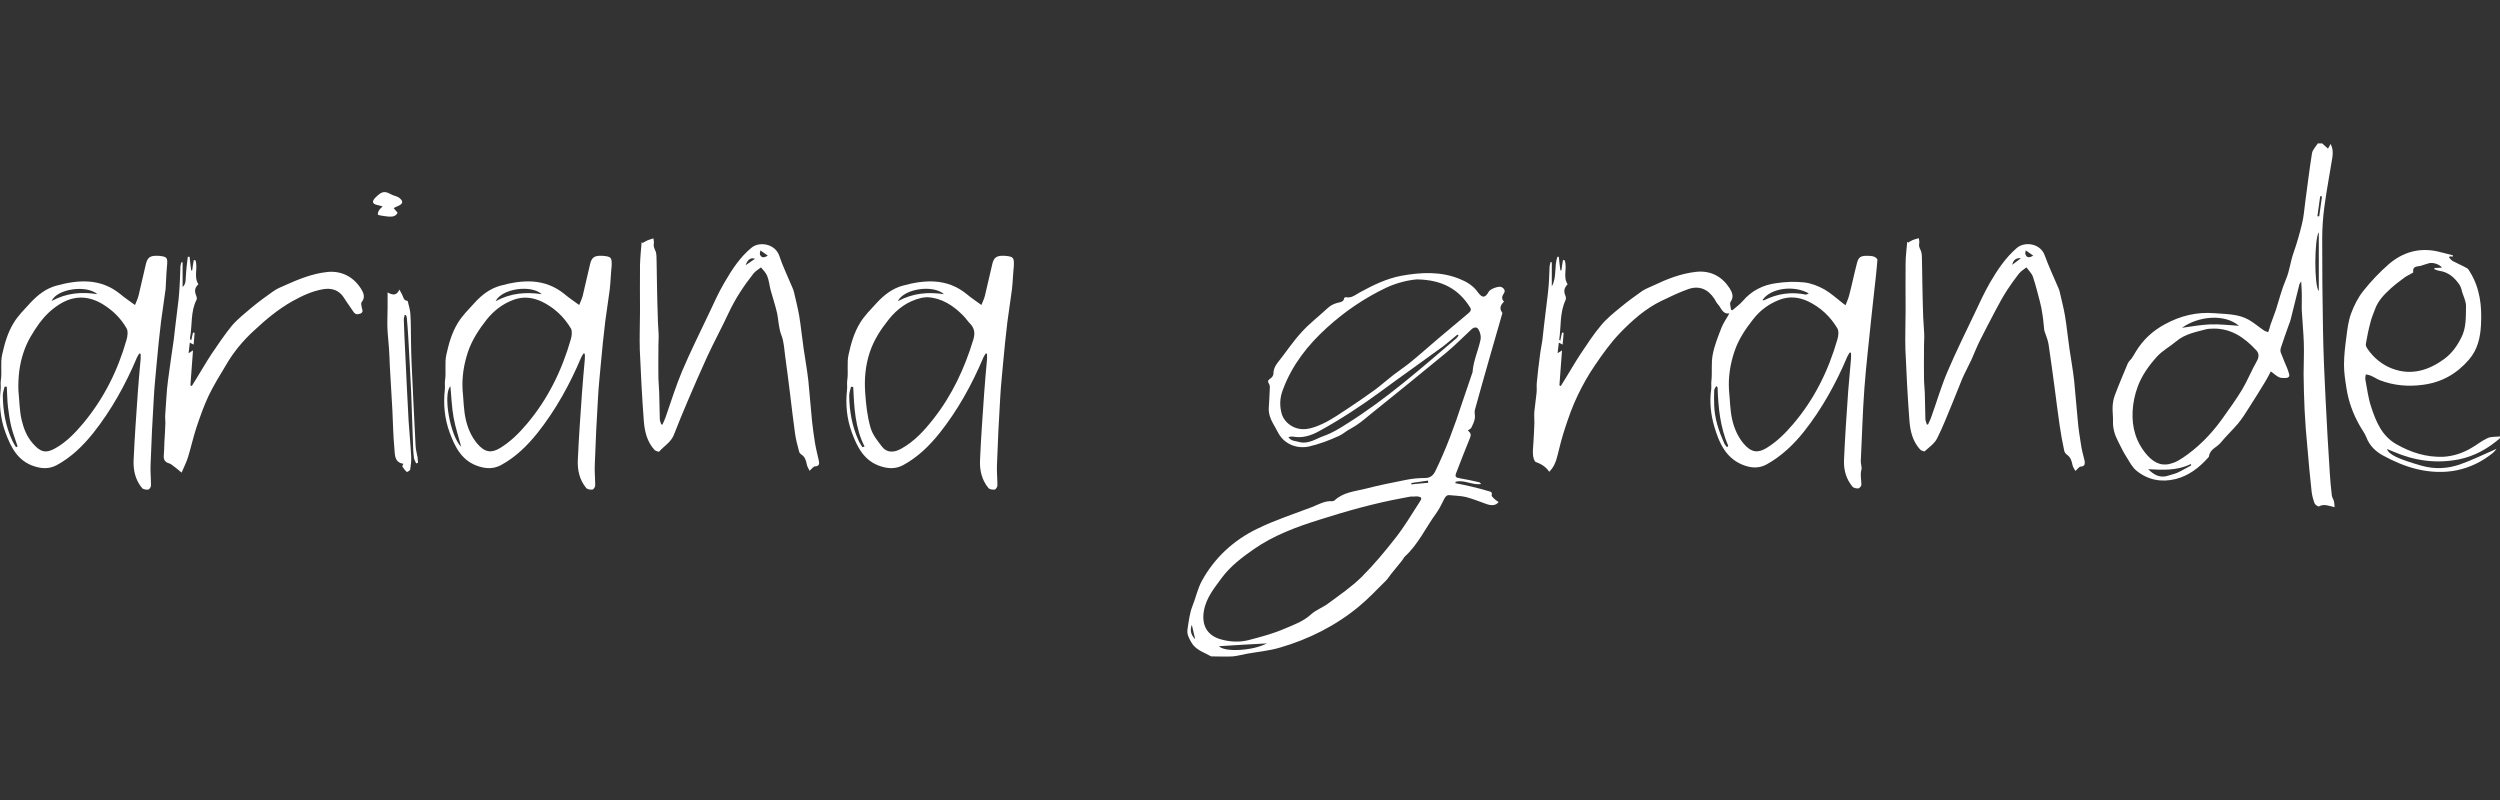
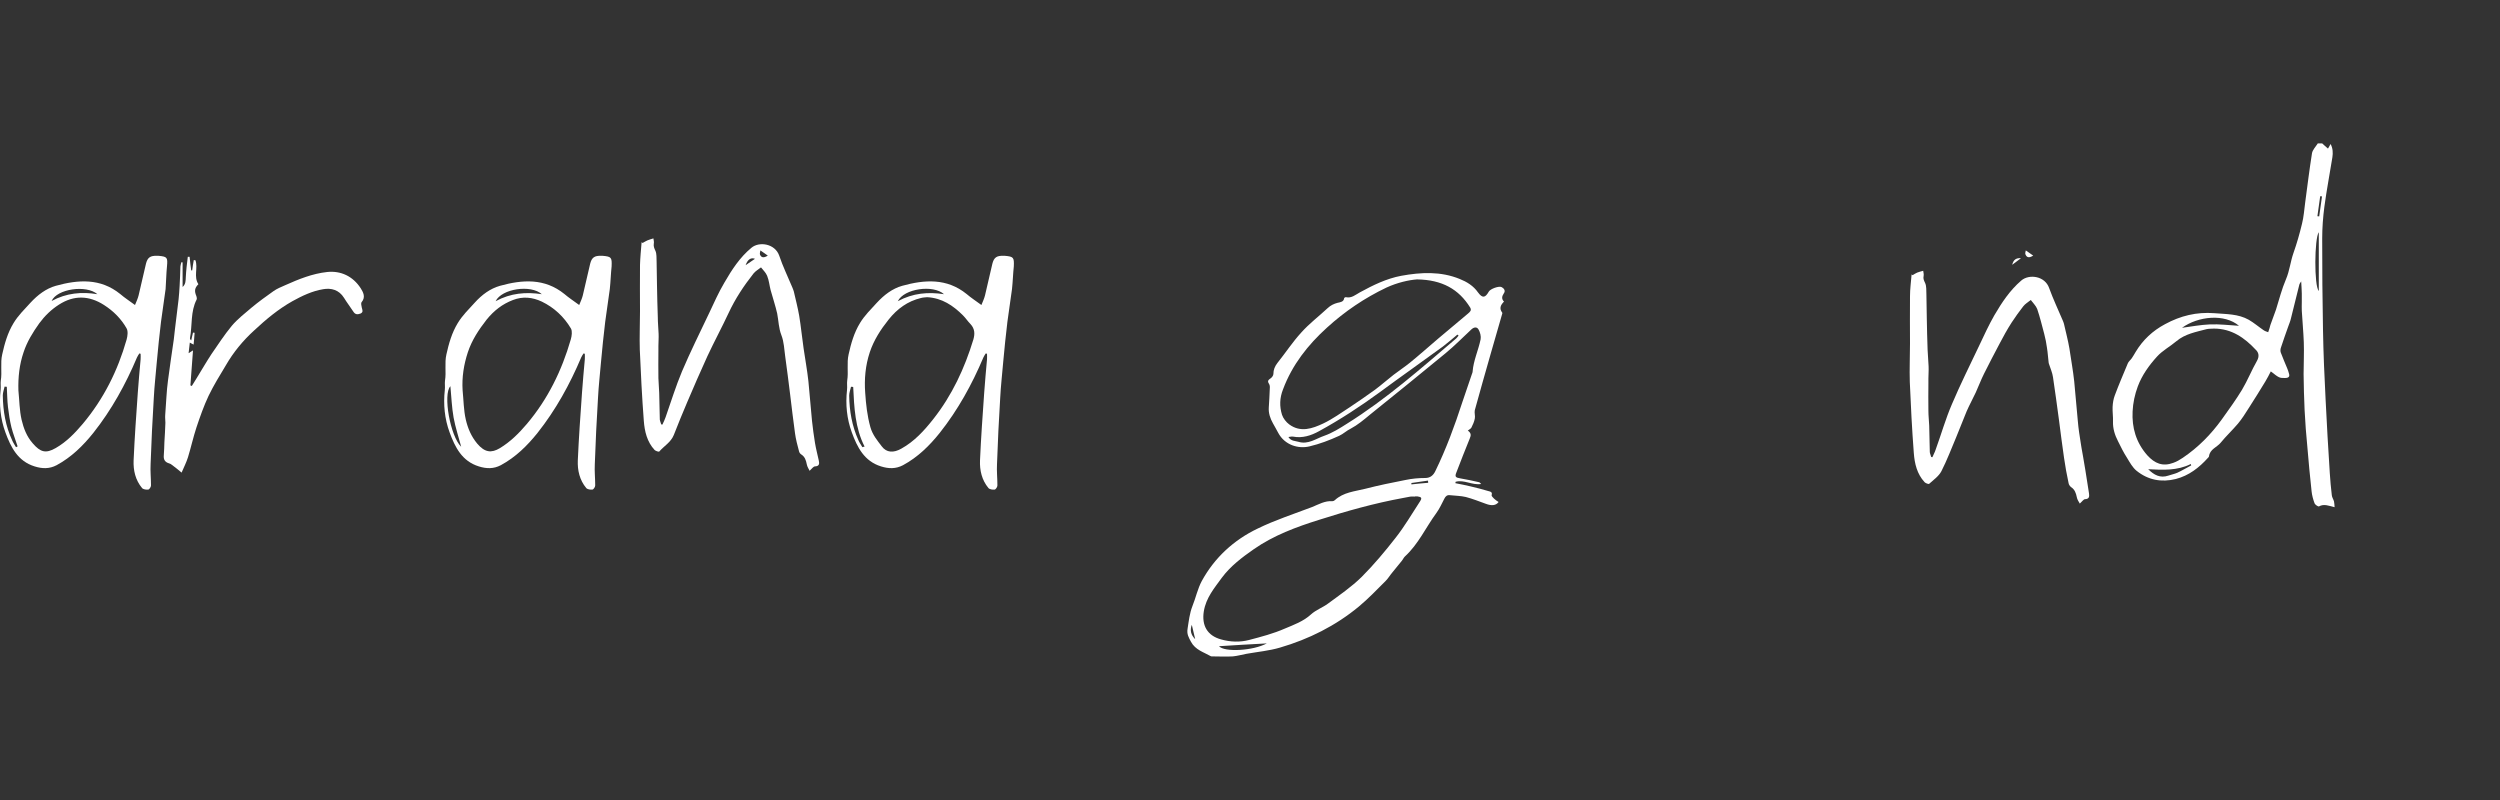
<svg xmlns="http://www.w3.org/2000/svg" version="1.1" id="Layer_2" x="0px" y="0px" viewBox="0 0 125 40" style="enable-background:new 0 0 125 40;" xml:space="preserve">
  <rect x="0" y="0" width="125" height="40" fill="#333333" stroke="none" />
  <style type="text/css">
	.st0{fill:#FFFFFF;}
	.st1{fill:none;}
</style>
  <g>
    <g>
      <path class="st0" d="M116.59,24.76c-0.04-0.37-0.08-0.73-0.1-1.1c-0.08-1.23-0.15-2.45-0.21-3.68c-0.06-1.15-0.11-2.31-0.13-3.47    c-0.03-1.53-0.04-3.06-0.04-4.58c0-0.53,0.04-1.07,0.11-1.6c0.11-0.83,0.27-1.64,0.4-2.47c0.03-0.21,0.03-0.43-0.09-0.66    c-0.06,0.11-0.1,0.18-0.13,0.23c-0.11-0.09-0.2-0.18-0.29-0.26c-0.07,0-0.15,0-0.22,0c-0.1,0.16-0.26,0.32-0.29,0.49    c-0.13,0.82-0.23,1.64-0.34,2.46c-0.05,0.36-0.07,0.72-0.16,1.07c-0.12,0.5-0.26,0.99-0.43,1.47c-0.15,0.43-0.19,0.88-0.37,1.3    c-0.21,0.49-0.34,1.01-0.5,1.52c-0.09,0.26-0.19,0.51-0.28,0.77c-0.02,0.05-0.02,0.1-0.04,0.15c-0.02,0.07-0.05,0.14-0.07,0.21    c-0.08-0.03-0.16-0.05-0.23-0.1c-0.25-0.17-0.48-0.37-0.74-0.52c-0.53-0.3-1.13-0.28-1.72-0.33c-0.89-0.07-1.7,0.13-2.47,0.55    c-0.62,0.33-1.11,0.79-1.47,1.39c-0.06,0.1-0.12,0.21-0.19,0.31c-0.06,0.09-0.16,0.16-0.2,0.26c-0.22,0.53-0.45,1.06-0.65,1.6    c-0.07,0.18-0.1,0.38-0.11,0.58c-0.01,0.24,0.03,0.49,0.02,0.73c-0.01,0.35,0.09,0.67,0.25,0.98c0.14,0.28,0.28,0.57,0.45,0.83    c0.14,0.23,0.28,0.49,0.48,0.65c0.57,0.46,1.24,0.59,1.96,0.41c0.66-0.17,1.17-0.57,1.61-1.06c0.02-0.02,0.05-0.05,0.05-0.07    c0.04-0.36,0.39-0.45,0.58-0.68c0.27-0.33,0.59-0.63,0.87-0.96c0.2-0.24,0.37-0.51,0.54-0.78c0.28-0.44,0.56-0.88,0.83-1.33    c0.1-0.16,0.18-0.33,0.27-0.5c0.42,0.33,0.43,0.33,0.7,0.33c0.19,0,0.27-0.06,0.2-0.25c-0.02-0.07-0.04-0.14-0.07-0.21    c-0.11-0.27-0.23-0.54-0.33-0.81c-0.03-0.08-0.02-0.18,0.01-0.26c0.11-0.35,0.24-0.69,0.36-1.04c0.05-0.14,0.11-0.28,0.14-0.42    c0.14-0.56,0.28-1.12,0.42-1.69c0.01-0.04,0.04-0.07,0.09-0.15c0.01,0.24,0.03,0.42,0.03,0.61c0.01,0.29-0.01,0.57,0,0.86    c0.03,0.52,0.08,1.05,0.1,1.57c0.02,0.53-0.01,1.07-0.01,1.6c0.01,0.6,0.02,1.19,0.05,1.79c0.03,0.63,0.08,1.25,0.14,1.87    c0.06,0.73,0.13,1.47,0.21,2.2c0.02,0.2,0.08,0.41,0.15,0.6c0.03,0.07,0.18,0.17,0.22,0.15c0.25-0.14,0.49-0.03,0.78,0.04    c-0.01-0.11-0.01-0.2-0.03-0.29C116.67,24.96,116.6,24.87,116.59,24.76z M111.95,16.29c-0.5-0.03-0.98-0.09-1.46-0.07    c-0.47,0.02-0.94,0.11-1.39,0.17C109.92,15.8,111.23,15.68,111.95,16.29z M108.86,23.64c-0.14,0.06-0.3,0.09-0.44,0.14    c-0.41,0.14-0.72-0.03-1.01-0.32c0.73,0.04,1.45,0.08,2.13-0.26c0.01,0.02,0.01,0.05,0.02,0.07    C109.33,23.39,109.1,23.53,108.86,23.64z M112.85,18.04c-0.27,0.47-0.47,0.98-0.75,1.45c-0.31,0.51-0.66,0.99-1.01,1.48    c-0.54,0.75-1.18,1.4-1.95,1.92c-0.15,0.1-0.3,0.19-0.47,0.25c-0.53,0.2-0.93,0.04-1.31-0.38c-0.56-0.64-0.77-1.38-0.73-2.19    c0.02-0.42,0.11-0.85,0.26-1.25c0.21-0.56,0.56-1.05,0.96-1.49c0.27-0.3,0.65-0.5,0.97-0.77c0.44-0.37,0.98-0.46,1.5-0.6    c0.12-0.03,0.25-0.02,0.38-0.03c0.88,0,1.53,0.46,2.09,1.06C112.93,17.62,112.98,17.81,112.85,18.04z M115.94,14.55    c-0.24-0.24-0.22-2.65,0-2.94C115.94,12.59,115.94,13.55,115.94,14.55z M115.96,10.82c-0.03,0-0.06-0.01-0.09-0.01    c0.05-0.33,0.09-0.67,0.14-1c0.03,0,0.06,0.01,0.09,0.01C116.05,10.16,116.01,10.49,115.96,10.82z" />
-       <path class="st0" d="M122.94,22.97c0.79-0.16,1.46-0.54,2.06-1.06c0-0.03,0-0.06,0-0.09c-0.21,0.03-0.45,0-0.63,0.09    c-0.27,0.12-0.51,0.32-0.77,0.47c-0.44,0.27-0.93,0.43-1.44,0.46c-0.85,0.03-1.63-0.22-2.36-0.64c-0.71-0.41-1-1.12-1.24-1.85    c-0.15-0.44-0.2-0.9-0.29-1.36c-0.02-0.08,0.01-0.18,0.02-0.27c0.09,0.02,0.18,0.03,0.26,0.07c0.15,0.06,0.29,0.16,0.44,0.22    c0.7,0.27,1.42,0.33,2.16,0.23c0.93-0.12,1.69-0.55,2.3-1.26c0.43-0.5,0.57-1.1,0.6-1.75c0.05-0.93-0.05-1.82-0.55-2.63    c-0.04-0.07-0.08-0.15-0.15-0.19c-0.23-0.13-0.47-0.23-0.7-0.35c-0.08-0.04-0.13-0.12-0.2-0.19c0.01-0.02,0.03-0.04,0.04-0.05    c0.05,0,0.1,0.01,0.15,0.01c0-0.02,0.01-0.04,0.01-0.06c-0.26-0.07-0.52-0.14-0.78-0.2c-0.91-0.2-1.73,0.04-2.42,0.63    c-0.46,0.4-0.89,0.85-1.27,1.33c-0.27,0.33-0.47,0.73-0.62,1.13c-0.14,0.37-0.19,0.78-0.24,1.18c-0.06,0.46-0.12,0.93-0.12,1.4    c0,0.38,0.06,0.77,0.12,1.15c0.1,0.67,0.33,1.3,0.66,1.88c0.11,0.2,0.26,0.39,0.34,0.6c0.16,0.42,0.48,0.72,0.84,0.91    c0.53,0.29,1.11,0.54,1.7,0.68c1.37,0.32,2.66,0.09,3.78-0.81c0.06-0.05,0.11-0.11,0.19-0.21c-0.65,0.28-1.23,0.57-1.83,0.78    c-0.63,0.22-1.28,0.25-1.94,0.06c-1.15-0.33-1.62-0.55-1.71-0.83c0.12,0.05,0.23,0.09,0.34,0.14    C120.73,23.04,121.81,23.19,122.94,22.97z M118.53,16.09c0.05-0.21,0.14-0.4,0.21-0.6c0.15-0.44,0.46-0.76,0.79-1.06    c0.22-0.2,0.46-0.38,0.69-0.55c0.11-0.08,0.24-0.14,0.36-0.21c0.03-0.02,0.09-0.04,0.08-0.06c-0.04-0.36,0.27-0.26,0.44-0.34    c0.1-0.04,0.21-0.06,0.32-0.1c0.2-0.07,0.54,0.03,0.68,0.21c-0.13,0.01-0.26,0.02-0.38,0.02c0,0.02,0,0.04,0,0.06    c0.08,0.03,0.16,0.07,0.24,0.08c0.45,0.06,0.76,0.33,1.01,0.69c0.08,0.12,0.11,0.27,0.15,0.41c0.07,0.22,0.19,0.45,0.18,0.68    c-0.01,0.53,0.02,1.07-0.24,1.57c-0.21,0.42-0.48,0.79-0.85,1.06c-0.78,0.57-1.65,0.84-2.6,0.48c-0.5-0.19-0.92-0.53-1.23-0.98    c-0.05-0.07-0.1-0.17-0.09-0.24C118.35,16.84,118.43,16.46,118.53,16.09z" />
      <path class="st0" d="M75.19,14.67c0.1-0.13,0.01-0.25-0.1-0.31c-0.13-0.08-0.57,0.08-0.65,0.22c-0.18,0.32-0.32,0.34-0.54,0.04    c-0.23-0.33-0.56-0.53-0.91-0.67c-0.95-0.39-1.94-0.34-2.93-0.16c-0.74,0.14-1.41,0.47-2.07,0.83c-0.22,0.12-0.41,0.3-0.69,0.24    c-0.03-0.01-0.09,0.03-0.09,0.04c-0.02,0.2-0.2,0.21-0.33,0.24c-0.19,0.05-0.35,0.13-0.49,0.26c-0.44,0.41-0.93,0.78-1.33,1.23    c-0.43,0.47-0.79,1.02-1.19,1.52c-0.13,0.17-0.2,0.34-0.2,0.55c0,0.07-0.07,0.17-0.13,0.21c-0.11,0.08-0.19,0.13-0.09,0.28    c0.04,0.06,0.05,0.15,0.04,0.23c-0.01,0.32-0.03,0.64-0.05,0.95c-0.02,0.29,0.07,0.55,0.21,0.8c0.09,0.15,0.17,0.31,0.26,0.47    c0.33,0.62,1.01,0.81,1.56,0.68c0.51-0.12,1.01-0.31,1.49-0.53c0.2-0.09,0.37-0.26,0.58-0.36c0.34-0.18,0.65-0.44,0.95-0.69    c1.27-1.02,2.54-2.05,3.79-3.08c0.45-0.37,0.86-0.79,1.29-1.19c0.13-0.12,0.28-0.14,0.36,0.01c0.08,0.14,0.13,0.34,0.1,0.49    c-0.11,0.54-0.36,1.06-0.4,1.62c0,0.04-0.02,0.07-0.03,0.1c-0.16,0.48-0.33,0.96-0.49,1.44c-0.38,1.17-0.8,2.31-1.34,3.42    c-0.1,0.21-0.25,0.35-0.51,0.35c-0.33,0-0.66,0.03-0.99,0.1c-0.67,0.13-1.35,0.27-2.01,0.44c-0.52,0.13-1.09,0.17-1.52,0.57    c-0.03,0.03-0.08,0.05-0.12,0.05c-0.37-0.03-0.69,0.16-1.01,0.29c-0.92,0.35-1.85,0.65-2.73,1.08c-1.19,0.57-2.15,1.45-2.79,2.62    c-0.21,0.39-0.3,0.84-0.47,1.26c-0.14,0.36-0.18,0.74-0.24,1.12c-0.05,0.28,0.06,0.45,0.17,0.66c0.22,0.41,0.64,0.52,0.99,0.72    c0.02,0.01,0.04,0.01,0.07,0.01c0.34,0,0.69,0.02,1.03,0c0.23-0.02,0.46-0.09,0.69-0.13c0.56-0.1,1.13-0.15,1.67-0.31    c1.44-0.42,2.78-1.09,3.94-2.05c0.47-0.39,0.9-0.84,1.34-1.28c0.13-0.13,0.22-0.29,0.34-0.43c0.16-0.2,0.32-0.4,0.48-0.59    c0.05-0.06,0.08-0.14,0.14-0.2c0.68-0.62,1.05-1.46,1.58-2.18c0.16-0.22,0.27-0.47,0.4-0.72c0.06-0.12,0.14-0.19,0.28-0.17    c0.26,0.03,0.54,0.03,0.79,0.09c0.34,0.09,0.67,0.22,1,0.34c0.29,0.11,0.51,0.09,0.64-0.09c-0.08-0.05-0.16-0.1-0.23-0.17    c-0.05-0.05-0.13-0.13-0.12-0.17c0.05-0.15-0.05-0.18-0.14-0.2c-0.3-0.09-0.61-0.17-0.91-0.24c-0.25-0.06-0.5-0.11-0.76-0.16    c0-0.02,0.01-0.05,0.01-0.07c0.42-0.12,0.82,0.18,1.28,0.11c-0.06-0.05-0.08-0.09-0.11-0.09c-0.31-0.07-0.62-0.14-0.93-0.19    c-0.24-0.04-0.29-0.08-0.2-0.3c0.22-0.57,0.44-1.14,0.67-1.7c0.07-0.16,0.07-0.27-0.1-0.39c0.07-0.06,0.15-0.09,0.18-0.15    c0.07-0.14,0.14-0.29,0.17-0.45c0.03-0.13-0.03-0.29,0-0.42c0.25-0.92,0.52-1.85,0.78-2.77c0.2-0.68,0.39-1.37,0.59-2.05    c0.01-0.02,0.01-0.05,0-0.06c-0.16-0.21-0.08-0.38,0.09-0.55C75.07,14.95,75.09,14.82,75.19,14.67z M72.8,16.93    c-1.76,1.5-3.49,3.03-5.46,4.26c-0.36,0.23-0.73,0.46-1.13,0.6c-0.41,0.14-0.8,0.45-1.29,0.3c-0.17-0.05-0.37-0.03-0.5-0.24    c0.09-0.01,0.16-0.03,0.23-0.02c0.47,0.09,0.9-0.05,1.3-0.27c1.06-0.58,2.07-1.24,3.04-1.95c1.04-0.77,2.1-1.51,3.15-2.28    c0.25-0.19,0.49-0.4,0.73-0.6c0.02,0.02,0.04,0.03,0.06,0.05C72.88,16.83,72.85,16.89,72.8,16.93z M73.41,15.67    c-0.5,0.42-1,0.84-1.5,1.26c-0.47,0.4-0.94,0.82-1.42,1.21c-0.26,0.21-0.55,0.4-0.81,0.6c-0.31,0.24-0.6,0.5-0.92,0.74    c-0.41,0.3-0.84,0.59-1.27,0.88c-0.43,0.28-0.86,0.59-1.32,0.81c-0.55,0.26-1.14,0.47-1.71,0.05c-0.15-0.11-0.3-0.3-0.36-0.48    c-0.13-0.42-0.12-0.84,0.05-1.27c0.46-1.23,1.24-2.22,2.2-3.09c0.89-0.81,1.88-1.48,2.97-2c0.54-0.25,1.12-0.38,1.53-0.41    c1.26,0.02,2.09,0.49,2.66,1.41C73.59,15.52,73.5,15.59,73.41,15.67z M59.59,31.24c0.06,0.24,0.11,0.46,0.17,0.72    C59.54,31.74,59.49,31.51,59.59,31.24z M60.95,32.31c0.79-0.05,1.61-0.1,2.39-0.14C62.66,32.54,61.22,32.62,60.95,32.31z     M71,25.07c-0.4,0.61-0.77,1.25-1.22,1.82c-0.53,0.68-1.09,1.35-1.7,1.96c-0.51,0.5-1.11,0.91-1.68,1.33    c-0.27,0.2-0.61,0.32-0.85,0.54c-0.38,0.35-0.86,0.52-1.31,0.71c-0.57,0.25-1.18,0.41-1.79,0.57c-0.46,0.12-0.94,0.1-1.4-0.03    c-0.69-0.19-0.97-0.7-0.86-1.4c0.11-0.68,0.53-1.17,0.9-1.68c0.43-0.58,1.01-1.02,1.6-1.43c0.99-0.69,2.12-1.11,3.27-1.47    c1.38-0.44,2.77-0.83,4.19-1.09c0.12-0.02,0.25-0.05,0.37-0.07c0.07-0.01,0.15,0,0.22,0c0,0,0,0,0-0.01c0.04,0,0.09,0,0.13,0    C71.08,24.85,71.11,24.9,71,25.07z M70.57,24.22c0-0.02,0-0.04,0-0.07c0.28-0.04,0.55-0.08,0.83-0.12c0,0.04,0.01,0.07,0.01,0.11    C71.13,24.16,70.85,24.19,70.57,24.22z" />
-       <path class="st0" d="M93.72,12.84c-0.12-0.05-0.26-0.05-0.39-0.05c-0.3,0-0.41,0.08-0.48,0.36c-0.14,0.53-0.25,1.08-0.39,1.61    c-0.04,0.17-0.12,0.32-0.18,0.5c-0.07-0.05-0.11-0.07-0.14-0.1c-0.3-0.23-0.59-0.5-0.92-0.69c-0.31-0.17-0.66-0.31-1.01-0.35    c-0.46-0.05-0.95-0.03-1.41,0.04c-0.65,0.09-1.22,0.37-1.66,0.89c-0.15,0.17-0.34,0.31-0.52,0.46c-0.02-0.01-0.05-0.01-0.07-0.02    c-0.01-0.14-0.08-0.32-0.02-0.4c0.19-0.26,0.06-0.5-0.05-0.68c-0.38-0.59-0.95-0.89-1.66-0.82c-0.76,0.08-1.47,0.36-2.16,0.69    c-0.19,0.09-0.39,0.16-0.55,0.27c-0.37,0.26-0.74,0.53-1.09,0.82c-0.34,0.28-0.69,0.56-0.97,0.9c-0.38,0.45-0.7,0.95-1.03,1.44    c-0.25,0.38-0.48,0.78-0.72,1.17c-0.09,0.14-0.17,0.28-0.26,0.42c-0.02-0.01-0.05-0.02-0.07-0.03c0.04-0.56,0.08-1.13,0.13-1.75    c-0.11,0.07-0.15,0.1-0.22,0.14c0.02-0.19,0.04-0.35,0.06-0.53c0.08,0.04,0.13,0.07,0.19,0.1c0.02-0.21,0.04-0.4,0.05-0.59    c-0.03,0-0.05-0.01-0.08-0.01c-0.03,0.13-0.06,0.26-0.09,0.41c-0.03-0.04-0.05-0.05-0.05-0.05c0.1-0.67,0.02-1.36,0.32-1.99    c0.02-0.05,0.02-0.13,0-0.19c-0.11-0.25-0.08-0.4,0.1-0.6c-0.25-0.37,0-0.82-0.15-1.2c-0.03,0-0.05,0-0.08-0.01    c-0.03,0.17-0.06,0.35-0.08,0.52c-0.02,0-0.03,0-0.05,0c-0.03-0.23-0.06-0.45-0.08-0.68c-0.02,0-0.05,0-0.07,0    c-0.17,0.48-0.02,1.02-0.28,1.48c0-0.4,0-0.8,0-1.21c-0.02,0-0.04,0-0.06-0.01c-0.02,0.07-0.04,0.14-0.05,0.22    c-0.02,0.33-0.02,0.66-0.05,0.99c-0.02,0.25-0.05,0.49-0.08,0.73c-0.05,0.42-0.1,0.83-0.15,1.24c-0.03,0.24-0.05,0.48-0.08,0.72    c-0.04,0.28-0.1,0.55-0.13,0.83c-0.06,0.44-0.11,0.87-0.15,1.31c-0.02,0.16,0.01,0.32-0.01,0.48c-0.03,0.32-0.08,0.63-0.11,0.94    c-0.02,0.19,0,0.39,0,0.58c-0.01,0.34-0.03,0.67-0.05,1.01c-0.01,0.2-0.04,0.4-0.02,0.59c0.01,0.13,0.06,0.33,0.14,0.36    c0.27,0.1,0.5,0.23,0.67,0.49c0.22-0.22,0.33-0.47,0.4-0.76c0.12-0.5,0.25-1,0.41-1.48c0.18-0.54,0.37-1.08,0.62-1.59    c0.25-0.52,0.53-1.02,0.86-1.5c0.38-0.56,0.78-1.12,1.25-1.61c0.61-0.63,1.27-1.22,2.08-1.61c0.44-0.21,0.89-0.43,1.35-0.59    c0.54-0.18,0.97,0.01,1.29,0.49c0.06,0.09,0.1,0.2,0.18,0.28c0.17,0.18,0.22,0.5,0.57,0.45c-0.14,0.25-0.29,0.46-0.39,0.7    c-0.17,0.44-0.35,0.88-0.44,1.34c-0.09,0.43-0.02,0.89-0.07,1.34c-0.02,0.14,0.01,0.28-0.01,0.42c-0.09,0.63-0.02,1.25,0.15,1.84    c0.25,0.86,0.61,1.67,1.56,1.98c0.36,0.12,0.73,0.12,1.08-0.08c0.73-0.41,1.32-0.97,1.84-1.62c0.91-1.15,1.61-2.42,2.18-3.77    c0.03-0.07,0.08-0.13,0.12-0.2c0.02,0.01,0.04,0.02,0.06,0.02c0,0.1,0.01,0.2,0,0.3c-0.04,0.54-0.1,1.07-0.14,1.61    c-0.08,1.15-0.16,2.31-0.21,3.46c-0.02,0.49,0.11,0.95,0.43,1.33c0.05,0.06,0.2,0.09,0.29,0.08c0.06-0.01,0.15-0.12,0.15-0.18    c0-0.25-0.07-0.49,0-0.75c0.04-0.13-0.04-0.29-0.03-0.44c0.06-1.21,0.09-2.43,0.18-3.64c0.09-1.19,0.23-2.37,0.35-3.56    c0.04-0.4,0.09-0.79,0.13-1.19c0.06-0.56,0.13-1.11,0.17-1.67C93.89,12.98,93.8,12.87,93.72,12.84z M86.35,22.36    c-0.06-0.08-0.12-0.14-0.15-0.22c-0.26-0.59-0.47-1.21-0.49-1.87c-0.01-0.25-0.01-0.5,0-0.75c0-0.07,0.06-0.13,0.1-0.22    c0.04,0.05,0.07,0.06,0.07,0.08c0.03,1,0.13,1.98,0.53,2.91C86.41,22.31,86.39,22.32,86.35,22.36z M90.44,14.67    c-0.07,0.03-0.11,0.06-0.15,0.06c-0.73-0.15-1.42-0.05-2.08,0.28c-0.02,0.01-0.04,0-0.09,0C88.51,14.41,89.68,14.24,90.44,14.67z     M91.87,16.97c-0.45,1.56-1.15,2.99-2.21,4.23c-0.39,0.46-0.82,0.89-1.35,1.21c-0.42,0.25-0.75,0.22-1.13-0.23    c-0.3-0.36-0.47-0.77-0.57-1.2C86.5,20.5,86.5,20,86.45,19.5c-0.04-0.65,0.06-1.28,0.26-1.89c0.2-0.62,0.55-1.14,0.95-1.65    c0.35-0.45,0.79-0.77,1.31-0.97c0.49-0.19,0.97-0.14,1.44,0.08c0.62,0.3,1.11,0.76,1.46,1.35C91.95,16.56,91.92,16.8,91.87,16.97z    " />
      <path class="st0" d="M30.13,12.79c-0.02,0-0.04,0-0.07,0c-0.33-0.01-0.47,0.08-0.55,0.39c-0.13,0.53-0.24,1.06-0.37,1.59    c-0.04,0.16-0.11,0.31-0.18,0.48c-0.27-0.2-0.52-0.36-0.74-0.55c-0.99-0.8-2.1-0.72-3.22-0.41c-0.49,0.14-0.9,0.44-1.27,0.85    c-0.3,0.33-0.61,0.63-0.84,1.01c-0.3,0.49-0.45,1.03-0.57,1.57c-0.1,0.43,0,0.88-0.07,1.31c-0.02,0.15,0.01,0.31-0.01,0.47    c-0.08,0.72-0.01,1.44,0.24,2.12c0.27,0.74,0.62,1.44,1.46,1.7c0.38,0.12,0.74,0.13,1.1-0.06c0.74-0.4,1.32-0.97,1.84-1.62    c0.91-1.15,1.61-2.42,2.18-3.77c0.03-0.07,0.08-0.14,0.12-0.2c0.02,0.01,0.04,0.01,0.06,0.02c0,0.09,0.01,0.19,0,0.28    c-0.05,0.55-0.1,1.1-0.14,1.66c-0.08,1.13-0.16,2.26-0.21,3.39c-0.02,0.5,0.09,0.98,0.42,1.38c0.06,0.07,0.21,0.09,0.31,0.08    c0.06-0.01,0.14-0.13,0.14-0.21c0-0.36-0.04-0.72-0.02-1.07c0.04-1.1,0.09-2.21,0.16-3.31c0.03-0.6,0.1-1.19,0.15-1.79    c0.06-0.67,0.13-1.34,0.21-2.01c0.07-0.55,0.16-1.09,0.23-1.64c0.04-0.37,0.05-0.75,0.09-1.13C30.6,12.87,30.57,12.83,30.13,12.79    z M27.09,14.71c-0.79-0.12-1.55-0.06-2.31,0.35C25.09,14.43,26.55,14.22,27.09,14.71z M22.52,19.31c0.05,0.54,0.07,1.06,0.16,1.57    c0.09,0.49,0.25,0.97,0.38,1.46C22.51,21.81,22.14,19.71,22.52,19.31z M28.54,16.97c-0.45,1.56-1.15,2.99-2.2,4.23    c-0.39,0.46-0.82,0.89-1.35,1.21c-0.42,0.25-0.75,0.22-1.13-0.23c-0.3-0.36-0.47-0.77-0.57-1.2c-0.11-0.48-0.11-0.98-0.16-1.47    c-0.04-0.65,0.06-1.28,0.26-1.89c0.2-0.61,0.55-1.14,0.95-1.65c0.36-0.44,0.78-0.77,1.31-0.97c0.49-0.19,0.97-0.14,1.44,0.08    c0.62,0.3,1.11,0.76,1.46,1.35C28.62,16.56,28.59,16.8,28.54,16.97z" />
      <path class="st0" d="M8.35,13.31c0.04-0.44,0.01-0.48-0.43-0.52c-0.02,0-0.04,0-0.07,0c-0.33-0.01-0.47,0.08-0.55,0.39    c-0.13,0.53-0.24,1.06-0.37,1.59c-0.04,0.16-0.11,0.31-0.18,0.48c-0.27-0.2-0.52-0.36-0.74-0.55c-0.99-0.8-2.1-0.72-3.22-0.41    c-0.49,0.14-0.9,0.45-1.27,0.85c-0.3,0.33-0.61,0.63-0.84,1.01c-0.3,0.49-0.45,1.03-0.57,1.57c-0.1,0.43,0,0.88-0.07,1.31    c-0.02,0.15,0.01,0.31-0.01,0.47c-0.08,0.72-0.01,1.44,0.24,2.12c0.27,0.74,0.62,1.44,1.46,1.7c0.38,0.12,0.74,0.13,1.1-0.06    c0.74-0.4,1.32-0.97,1.84-1.62c0.91-1.15,1.61-2.42,2.18-3.77c0.03-0.07,0.08-0.14,0.12-0.2c0.02,0.01,0.04,0.01,0.06,0.02    c0,0.09,0.01,0.19,0,0.28c-0.05,0.55-0.1,1.1-0.14,1.66c-0.08,1.13-0.16,2.26-0.21,3.39c-0.02,0.5,0.09,0.98,0.42,1.38    c0.06,0.07,0.21,0.09,0.31,0.08c0.06-0.01,0.14-0.13,0.14-0.21c0-0.36-0.04-0.72-0.02-1.07c0.04-1.1,0.09-2.21,0.16-3.31    c0.03-0.6,0.1-1.19,0.15-1.79c0.06-0.67,0.13-1.34,0.21-2.01c0.07-0.55,0.16-1.09,0.23-1.64C8.31,14.06,8.31,13.69,8.35,13.31z     M4.87,14.71c-0.79-0.13-1.55-0.06-2.29,0.34C2.85,14.44,4.32,14.23,4.87,14.71z M0.8,22.36c-0.06-0.11-0.14-0.22-0.19-0.34    c-0.33-0.71-0.46-1.47-0.47-2.25c0-0.15,0.06-0.29,0.09-0.44c0.04,0,0.07,0.01,0.11,0.01c0.02,0.34,0.02,0.68,0.06,1.02    c0.04,0.34,0.09,0.67,0.17,1c0.08,0.32,0.21,0.64,0.31,0.96C0.86,22.33,0.83,22.35,0.8,22.36z M6.33,16.98    c-0.44,1.55-1.15,2.97-2.19,4.21c-0.39,0.46-0.81,0.9-1.35,1.21c-0.5,0.29-0.77,0.21-1.15-0.23c-0.31-0.35-0.46-0.76-0.56-1.18    c-0.11-0.48-0.11-0.98-0.16-1.47c-0.02-0.65,0.05-1.3,0.26-1.91c0.17-0.52,0.46-0.99,0.78-1.44c0.28-0.38,0.6-0.69,0.99-0.94    c0.75-0.48,1.5-0.46,2.25,0.02c0.47,0.3,0.86,0.69,1.13,1.17C6.41,16.56,6.38,16.8,6.33,16.98z" />
      <path class="st0" d="M50.24,12.79c-0.02,0-0.04,0-0.07,0c-0.33-0.01-0.47,0.08-0.55,0.39c-0.13,0.53-0.24,1.06-0.37,1.59    c-0.04,0.16-0.11,0.31-0.18,0.48c-0.27-0.2-0.52-0.36-0.74-0.55c-0.99-0.8-2.1-0.72-3.22-0.41c-0.49,0.14-0.9,0.45-1.27,0.85    c-0.3,0.33-0.61,0.63-0.84,1.01c-0.3,0.49-0.45,1.03-0.57,1.57c-0.1,0.43,0,0.88-0.07,1.31c-0.02,0.15,0.01,0.31-0.01,0.47    c-0.08,0.72-0.01,1.44,0.24,2.12c0.27,0.74,0.62,1.44,1.46,1.7c0.38,0.12,0.74,0.13,1.1-0.06c0.74-0.4,1.32-0.97,1.84-1.62    c0.91-1.15,1.61-2.42,2.18-3.77c0.03-0.07,0.08-0.14,0.12-0.2c0.02,0.01,0.04,0.01,0.06,0.02c0,0.09,0.01,0.19,0,0.28    c-0.05,0.55-0.1,1.1-0.14,1.66c-0.08,1.13-0.16,2.26-0.21,3.39c-0.02,0.5,0.09,0.98,0.42,1.38c0.06,0.07,0.21,0.09,0.31,0.08    c0.06-0.01,0.14-0.13,0.14-0.21c0-0.36-0.04-0.72-0.02-1.07c0.04-1.1,0.09-2.21,0.16-3.31c0.03-0.6,0.1-1.19,0.15-1.79    c0.06-0.67,0.13-1.34,0.21-2.01c0.07-0.55,0.16-1.09,0.23-1.64c0.04-0.37,0.05-0.75,0.09-1.13    C50.71,12.87,50.68,12.83,50.24,12.79z M47.2,14.71c-0.79-0.12-1.55-0.06-2.31,0.35C45.2,14.43,46.66,14.22,47.2,14.71z     M43.12,22.36c-0.07-0.12-0.15-0.23-0.2-0.35c-0.32-0.71-0.45-1.46-0.46-2.23c0-0.15,0.06-0.3,0.09-0.44c0.04,0,0.07,0,0.11,0.01    c0.05,1.02,0.09,2.04,0.57,2.98C43.2,22.33,43.16,22.35,43.12,22.36z M48.67,16.97c-0.44,1.45-1.07,2.8-2.01,3.99    c-0.45,0.57-0.94,1.11-1.59,1.47c-0.4,0.23-0.75,0.2-0.98-0.11c-0.22-0.29-0.46-0.57-0.57-0.96c-0.16-0.57-0.22-1.14-0.26-1.72    c-0.05-0.68,0.01-1.37,0.23-2.03c0.2-0.6,0.54-1.13,0.94-1.63c0.43-0.54,0.95-0.92,1.62-1.08c0.11-0.03,0.22-0.03,0.31-0.04    c0.74,0.04,1.3,0.42,1.79,0.91c0.14,0.14,0.24,0.3,0.38,0.44C48.74,16.44,48.75,16.69,48.67,16.97z" />
-       <path class="st0" d="M104.04,22.17c-0.06-0.38-0.12-0.75-0.15-1.13c-0.07-0.66-0.11-1.32-0.18-1.98    c-0.06-0.55-0.16-1.09-0.24-1.64c-0.08-0.54-0.13-1.09-0.22-1.63c-0.07-0.41-0.18-0.82-0.27-1.22c-0.01-0.06-0.04-0.11-0.06-0.17    c-0.23-0.54-0.48-1.07-0.68-1.62c-0.21-0.62-1.01-0.72-1.4-0.38c-0.57,0.49-0.97,1.1-1.34,1.73c-0.28,0.49-0.52,1.01-0.76,1.52    c-0.46,0.97-0.94,1.93-1.36,2.92c-0.32,0.74-0.54,1.52-0.82,2.29c-0.04,0.13-0.11,0.24-0.16,0.37c-0.02,0-0.04-0.01-0.06-0.01    c-0.02-0.08-0.06-0.16-0.07-0.24c-0.01-0.44-0.02-0.88-0.03-1.33c-0.01-0.25-0.04-0.49-0.04-0.74c-0.01-0.46,0-0.92,0-1.38    c0-0.08,0-0.16,0-0.23c0-0.2,0.02-0.41,0.01-0.61c-0.01-0.28-0.04-0.56-0.05-0.83c-0.02-0.52-0.03-1.04-0.04-1.56    c-0.01-0.4-0.01-0.81-0.02-1.21c-0.01-0.19,0.01-0.4-0.06-0.56c-0.06-0.13-0.11-0.22-0.08-0.36c0.02-0.08-0.01-0.17-0.02-0.26    c-0.1,0.03-0.21,0.05-0.3,0.09c-0.08,0.03-0.16,0.09-0.23,0.13c-0.02-0.01-0.04-0.03-0.05-0.04c-0.03,0.37-0.08,0.73-0.08,1.1    c-0.01,0.78,0,1.57,0,2.35c0,0.64-0.03,1.29-0.01,1.93c0.05,1.18,0.11,2.36,0.2,3.55c0.04,0.53,0.16,1.05,0.54,1.46    c0.05,0.05,0.2,0.11,0.23,0.08c0.22-0.2,0.48-0.38,0.61-0.63c0.28-0.55,0.5-1.13,0.74-1.7c0.18-0.43,0.34-0.86,0.52-1.29    c0.14-0.32,0.31-0.63,0.46-0.95c0.14-0.31,0.26-0.63,0.41-0.93c0.25-0.5,0.51-1,0.77-1.49c0.19-0.36,0.39-0.73,0.61-1.07    c0.18-0.28,0.38-0.55,0.58-0.81c0.1-0.13,0.25-0.22,0.38-0.32c0.11,0.15,0.26,0.29,0.32,0.45c0.14,0.41,0.24,0.83,0.35,1.24    c0.06,0.23,0.11,0.47,0.14,0.71c0.04,0.24,0.05,0.48,0.08,0.71c0,0.03,0.01,0.06,0.02,0.09c0.07,0.22,0.17,0.44,0.2,0.66    c0.11,0.71,0.2,1.43,0.3,2.15c0.08,0.62,0.16,1.25,0.25,1.87c0.06,0.43,0.14,0.86,0.23,1.28c0.01,0.07,0.07,0.16,0.13,0.2    c0.18,0.12,0.24,0.3,0.28,0.5c0.02,0.12,0.1,0.23,0.15,0.32c0.11-0.1,0.19-0.22,0.26-0.22c0.22-0.01,0.22-0.14,0.2-0.29    C104.16,22.76,104.08,22.47,104.04,22.17z M100.61,13.24c0.06-0.25,0.19-0.35,0.44-0.33C100.87,13.04,100.74,13.14,100.61,13.24z     M101.27,12.71c-0.02-0.05,0.01-0.12,0.02-0.19c0.11,0.08,0.23,0.16,0.37,0.26C101.44,12.92,101.33,12.87,101.27,12.71z" />
+       <path class="st0" d="M104.04,22.17c-0.06-0.38-0.12-0.75-0.15-1.13c-0.07-0.66-0.11-1.32-0.18-1.98    c-0.06-0.55-0.16-1.09-0.24-1.64c-0.07-0.41-0.18-0.82-0.27-1.22c-0.01-0.06-0.04-0.11-0.06-0.17    c-0.23-0.54-0.48-1.07-0.68-1.62c-0.21-0.62-1.01-0.72-1.4-0.38c-0.57,0.49-0.97,1.1-1.34,1.73c-0.28,0.49-0.52,1.01-0.76,1.52    c-0.46,0.97-0.94,1.93-1.36,2.92c-0.32,0.74-0.54,1.52-0.82,2.29c-0.04,0.13-0.11,0.24-0.16,0.37c-0.02,0-0.04-0.01-0.06-0.01    c-0.02-0.08-0.06-0.16-0.07-0.24c-0.01-0.44-0.02-0.88-0.03-1.33c-0.01-0.25-0.04-0.49-0.04-0.74c-0.01-0.46,0-0.92,0-1.38    c0-0.08,0-0.16,0-0.23c0-0.2,0.02-0.41,0.01-0.61c-0.01-0.28-0.04-0.56-0.05-0.83c-0.02-0.52-0.03-1.04-0.04-1.56    c-0.01-0.4-0.01-0.81-0.02-1.21c-0.01-0.19,0.01-0.4-0.06-0.56c-0.06-0.13-0.11-0.22-0.08-0.36c0.02-0.08-0.01-0.17-0.02-0.26    c-0.1,0.03-0.21,0.05-0.3,0.09c-0.08,0.03-0.16,0.09-0.23,0.13c-0.02-0.01-0.04-0.03-0.05-0.04c-0.03,0.37-0.08,0.73-0.08,1.1    c-0.01,0.78,0,1.57,0,2.35c0,0.64-0.03,1.29-0.01,1.93c0.05,1.18,0.11,2.36,0.2,3.55c0.04,0.53,0.16,1.05,0.54,1.46    c0.05,0.05,0.2,0.11,0.23,0.08c0.22-0.2,0.48-0.38,0.61-0.63c0.28-0.55,0.5-1.13,0.74-1.7c0.18-0.43,0.34-0.86,0.52-1.29    c0.14-0.32,0.31-0.63,0.46-0.95c0.14-0.31,0.26-0.63,0.41-0.93c0.25-0.5,0.51-1,0.77-1.49c0.19-0.36,0.39-0.73,0.61-1.07    c0.18-0.28,0.38-0.55,0.58-0.81c0.1-0.13,0.25-0.22,0.38-0.32c0.11,0.15,0.26,0.29,0.32,0.45c0.14,0.41,0.24,0.83,0.35,1.24    c0.06,0.23,0.11,0.47,0.14,0.71c0.04,0.24,0.05,0.48,0.08,0.71c0,0.03,0.01,0.06,0.02,0.09c0.07,0.22,0.17,0.44,0.2,0.66    c0.11,0.71,0.2,1.43,0.3,2.15c0.08,0.62,0.16,1.25,0.25,1.87c0.06,0.43,0.14,0.86,0.23,1.28c0.01,0.07,0.07,0.16,0.13,0.2    c0.18,0.12,0.24,0.3,0.28,0.5c0.02,0.12,0.1,0.23,0.15,0.32c0.11-0.1,0.19-0.22,0.26-0.22c0.22-0.01,0.22-0.14,0.2-0.29    C104.16,22.76,104.08,22.47,104.04,22.17z M100.61,13.24c0.06-0.25,0.19-0.35,0.44-0.33C100.87,13.04,100.74,13.14,100.61,13.24z     M101.27,12.71c-0.02-0.05,0.01-0.12,0.02-0.19c0.11,0.08,0.23,0.16,0.37,0.26C101.44,12.92,101.33,12.87,101.27,12.71z" />
      <path class="st0" d="M40.75,22.15c-0.06-0.37-0.11-0.74-0.15-1.11c-0.07-0.66-0.11-1.32-0.18-1.98c-0.06-0.55-0.16-1.09-0.24-1.64    c-0.08-0.54-0.13-1.09-0.22-1.63c-0.07-0.41-0.18-0.82-0.27-1.22c-0.01-0.06-0.05-0.12-0.07-0.19c-0.22-0.53-0.48-1.06-0.66-1.6    c-0.21-0.6-1-0.72-1.39-0.39c-0.58,0.48-0.98,1.1-1.35,1.74c-0.29,0.49-0.52,1.01-0.76,1.52c-0.46,0.97-0.94,1.93-1.36,2.92    c-0.31,0.74-0.55,1.52-0.82,2.29c-0.04,0.12-0.1,0.24-0.16,0.37c-0.02,0-0.04-0.01-0.06-0.01c-0.02-0.08-0.06-0.16-0.07-0.24    c-0.01-0.44-0.02-0.88-0.03-1.33c-0.01-0.25-0.03-0.49-0.04-0.74c-0.01-0.46,0-0.92,0-1.38c0-0.08,0-0.16,0-0.23    c0-0.2,0.02-0.41,0.01-0.61c-0.01-0.28-0.04-0.56-0.04-0.83c-0.02-0.52-0.03-1.04-0.04-1.56c-0.01-0.4-0.01-0.81-0.02-1.21    c-0.01-0.19,0.01-0.4-0.06-0.55c-0.06-0.13-0.1-0.22-0.08-0.36c0.02-0.08-0.01-0.17-0.02-0.26c-0.1,0.03-0.2,0.06-0.3,0.1    c-0.08,0.03-0.16,0.09-0.24,0.13c-0.02-0.01-0.04-0.03-0.05-0.04c-0.03,0.38-0.07,0.76-0.08,1.14c-0.01,0.77,0,1.54,0,2.31    c0,0.64-0.03,1.29-0.01,1.93c0.05,1.18,0.11,2.36,0.2,3.55c0.04,0.53,0.16,1.05,0.54,1.46c0.05,0.05,0.21,0.1,0.23,0.08    c0.24-0.28,0.58-0.46,0.73-0.83c0.21-0.55,0.44-1.09,0.67-1.64c0.33-0.77,0.66-1.54,1.01-2.3c0.34-0.73,0.72-1.43,1.06-2.16    c0.33-0.71,0.76-1.36,1.25-1.98c0.1-0.12,0.24-0.2,0.37-0.3c0.11,0.14,0.25,0.27,0.31,0.43c0.09,0.22,0.11,0.47,0.17,0.7    c0.11,0.4,0.24,0.78,0.33,1.18c0.07,0.36,0.07,0.72,0.21,1.08c0.13,0.33,0.14,0.71,0.19,1.06c0.09,0.64,0.17,1.29,0.25,1.93    c0.08,0.64,0.15,1.28,0.24,1.91c0.04,0.3,0.12,0.6,0.2,0.9c0.01,0.06,0.06,0.13,0.11,0.16c0.19,0.12,0.24,0.3,0.28,0.5    c0.02,0.12,0.1,0.23,0.14,0.32c0.11-0.1,0.19-0.22,0.27-0.22c0.23-0.01,0.22-0.15,0.19-0.29C40.88,22.75,40.8,22.45,40.75,22.15z     M37.28,13.26c0.1-0.28,0.26-0.4,0.47-0.32C37.59,13.05,37.45,13.14,37.28,13.26z M38,12.73c-0.02-0.06,0.01-0.14,0.02-0.21    c0.11,0.08,0.22,0.15,0.37,0.26C38.17,12.92,38.06,12.87,38,12.73z" />
      <path class="st0" d="M18.04,14.42c-0.4-0.62-1.01-0.89-1.68-0.82c-0.74,0.08-1.43,0.36-2.1,0.66c-0.2,0.09-0.41,0.17-0.59,0.3    c-0.37,0.26-0.74,0.53-1.09,0.82c-0.34,0.29-0.7,0.57-0.99,0.91c-0.37,0.45-0.69,0.94-1.02,1.42c-0.25,0.38-0.48,0.78-0.72,1.17    c-0.09,0.14-0.17,0.28-0.26,0.42c-0.02-0.01-0.05-0.02-0.07-0.03c0.04-0.56,0.08-1.13,0.13-1.75c-0.11,0.07-0.15,0.1-0.22,0.14    c0.02-0.19,0.04-0.35,0.06-0.53c0.08,0.04,0.12,0.07,0.19,0.1c0.02-0.21,0.04-0.4,0.05-0.59c-0.03,0-0.05-0.01-0.08-0.01    c-0.03,0.13-0.06,0.26-0.09,0.39c-0.05-0.04-0.07-0.09-0.06-0.12c0.12-0.64,0.02-1.32,0.33-1.92c0.02-0.04,0.01-0.12-0.01-0.17    c-0.11-0.26-0.09-0.41,0.1-0.6c-0.25-0.37-0.01-0.82-0.15-1.2c-0.03,0-0.05,0-0.08-0.01c-0.03,0.17-0.06,0.34-0.08,0.52    c-0.02,0-0.03,0-0.05,0c-0.03-0.23-0.06-0.45-0.08-0.68c-0.03,0-0.06,0-0.09,0c-0.02,0.17-0.04,0.34-0.06,0.51    c-0.02,0.17-0.03,0.34-0.04,0.51c-0.01,0.17,0,0.35-0.16,0.49c0-0.43,0-0.83,0-1.23c-0.02,0-0.04-0.01-0.06-0.01    c-0.02,0.07-0.04,0.14-0.05,0.21C9.01,13.65,9,13.98,8.98,14.31c-0.01,0.22-0.03,0.43-0.05,0.65c-0.06,0.5-0.12,0.99-0.18,1.48    c-0.02,0.18-0.04,0.35-0.06,0.53c-0.1,0.68-0.2,1.37-0.29,2.05c-0.04,0.28-0.06,0.56-0.08,0.85c-0.02,0.3-0.04,0.59-0.06,0.89    c-0.01,0.13,0.01,0.26,0.01,0.38c-0.01,0.32-0.03,0.64-0.05,0.97c-0.01,0.22-0.01,0.44-0.03,0.66c-0.02,0.21,0.06,0.34,0.27,0.4    c0.05,0.01,0.09,0.04,0.13,0.07c0.15,0.11,0.3,0.23,0.49,0.39c0.11-0.26,0.24-0.51,0.32-0.77c0.15-0.49,0.26-0.99,0.42-1.48    c0.18-0.54,0.37-1.08,0.61-1.59c0.25-0.52,0.56-1.02,0.86-1.52c0.38-0.66,0.86-1.24,1.42-1.75c0.59-0.55,1.2-1.06,1.91-1.46    c0.49-0.27,0.99-0.51,1.54-0.6c0.4-0.07,0.79,0.03,1.04,0.43c0.14,0.23,0.31,0.45,0.46,0.68c0.09,0.15,0.2,0.17,0.36,0.11    c0.16-0.07,0.1-0.18,0.07-0.3c-0.02-0.09-0.05-0.22-0.01-0.27C18.3,14.85,18.15,14.6,18.04,14.42z" />
-       <path class="st0" d="M20.78,22.29c-0.07-1.38-0.14-2.75-0.2-4.13c-0.02-0.37-0.02-0.74-0.03-1.11c-0.01-0.45,0-0.9-0.03-1.34    c-0.01-0.21-0.08-0.42-0.13-0.64c0-0.01-0.02-0.03-0.03-0.03c-0.19-0.02-0.19-0.2-0.26-0.32c-0.04-0.07-0.07-0.14-0.13-0.24    c-0.13,0.29-0.31,0.3-0.59,0.14c0,0.29,0,0.52,0,0.76c0,0.33-0.02,0.65-0.01,0.98c0.01,0.36,0.06,0.71,0.08,1.07    c0.02,0.28,0.03,0.56,0.04,0.84c0.04,0.75,0.09,1.51,0.13,2.26c0.03,0.63,0.04,1.27,0.1,1.9c0.03,0.3-0.01,0.69,0.45,0.76    c-0.03,0.07-0.07,0.12-0.05,0.14c0.06,0.1,0.13,0.19,0.22,0.27c0.01,0.01,0.16-0.07,0.17-0.12c0.03-0.21,0.06-0.42,0.05-0.63    c-0.03-0.61-0.09-1.21-0.13-1.81c-0.06-1.15-0.12-2.29-0.17-3.44c-0.03-0.54-0.05-1.08-0.07-1.62c0-0.07,0.03-0.15,0.04-0.23    c0.02,0,0.04,0,0.06,0c0.02,0.04,0.05,0.09,0.05,0.13c0.03,0.31,0.05,0.62,0.07,0.93c0.05,0.95,0.11,1.89,0.15,2.84    c0.04,0.94,0.06,1.88,0.1,2.82c0.01,0.15,0.02,0.3,0.04,0.44c0.02,0.09,0.07,0.17,0.11,0.26c0.03-0.01,0.06-0.02,0.09-0.03    c-0.01-0.09-0.01-0.18-0.02-0.27C20.84,22.67,20.79,22.48,20.78,22.29z" />
-       <path class="st0" d="M19.88,10.64c-0.07-0.08-0.13-0.15-0.2-0.24c0.09-0.04,0.16-0.07,0.22-0.1c0.26-0.11,0.28-0.24,0.06-0.41    c-0.12-0.09-0.29-0.1-0.42-0.18c-0.35-0.2-0.49-0.1-0.76,0.16c-0.21,0.21-0.17,0.33,0.12,0.39c0.06,0.01,0.11,0.03,0.23,0.06    c-0.08,0.08-0.14,0.13-0.18,0.2c-0.04,0.06-0.06,0.14-0.06,0.2c0,0.03,0.11,0.05,0.17,0.06c0.12,0.02,0.25,0.04,0.37,0.05    C19.61,10.84,19.78,10.83,19.88,10.64z" />
    </g>
    <rect class="st1" width="125" height="40" />
  </g>
</svg>